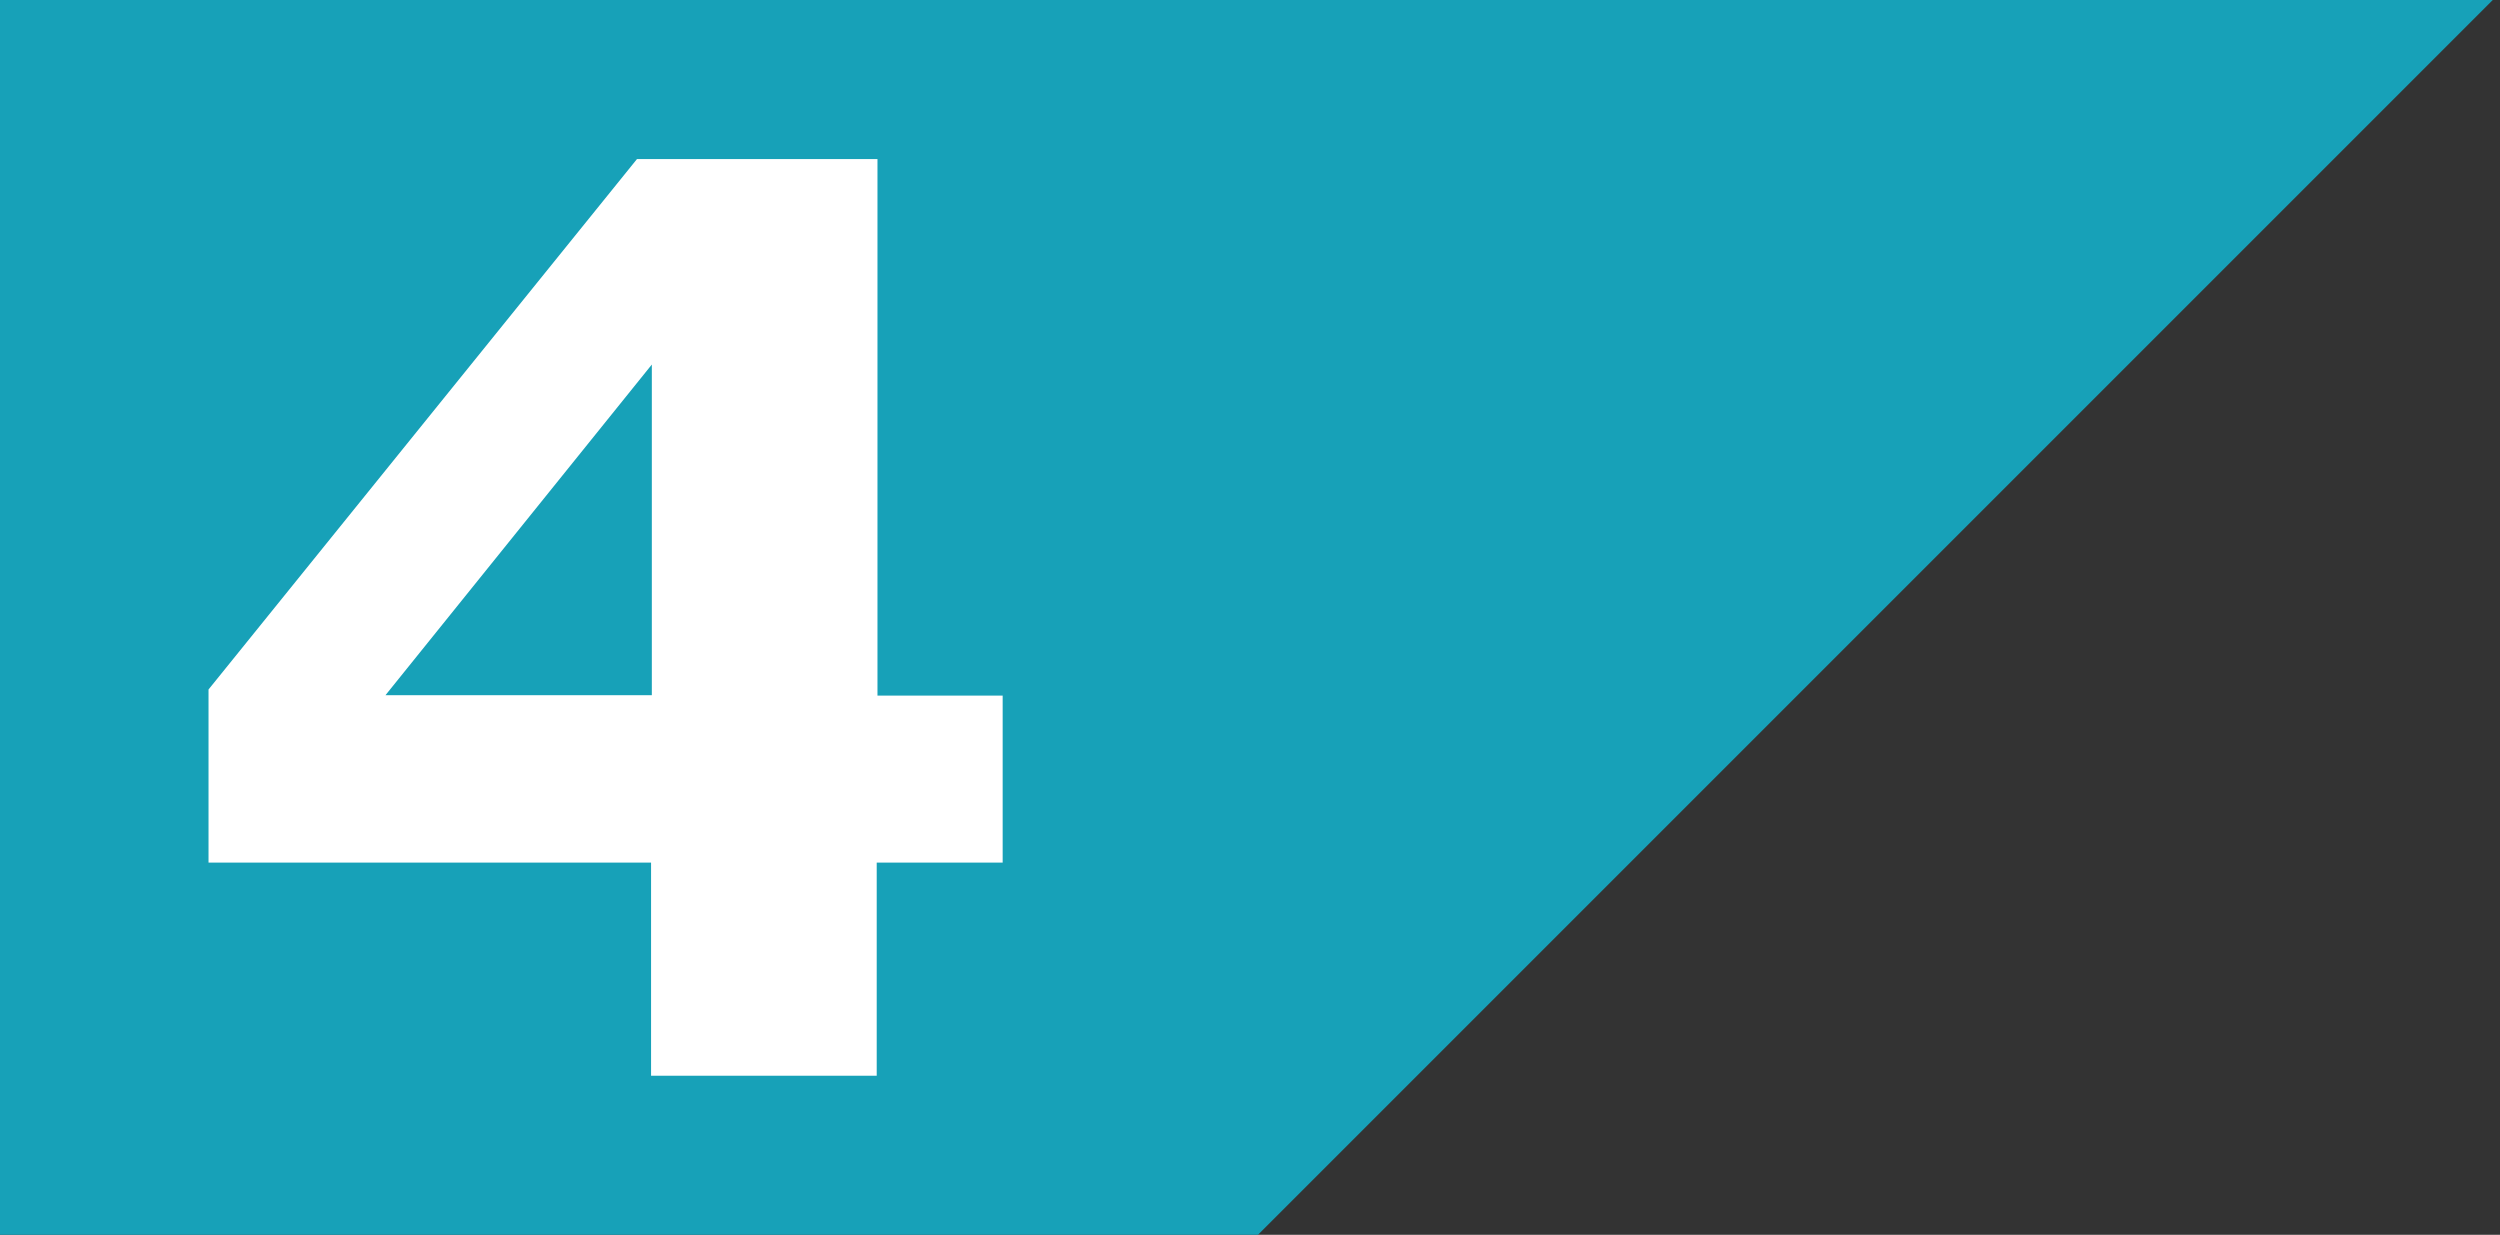
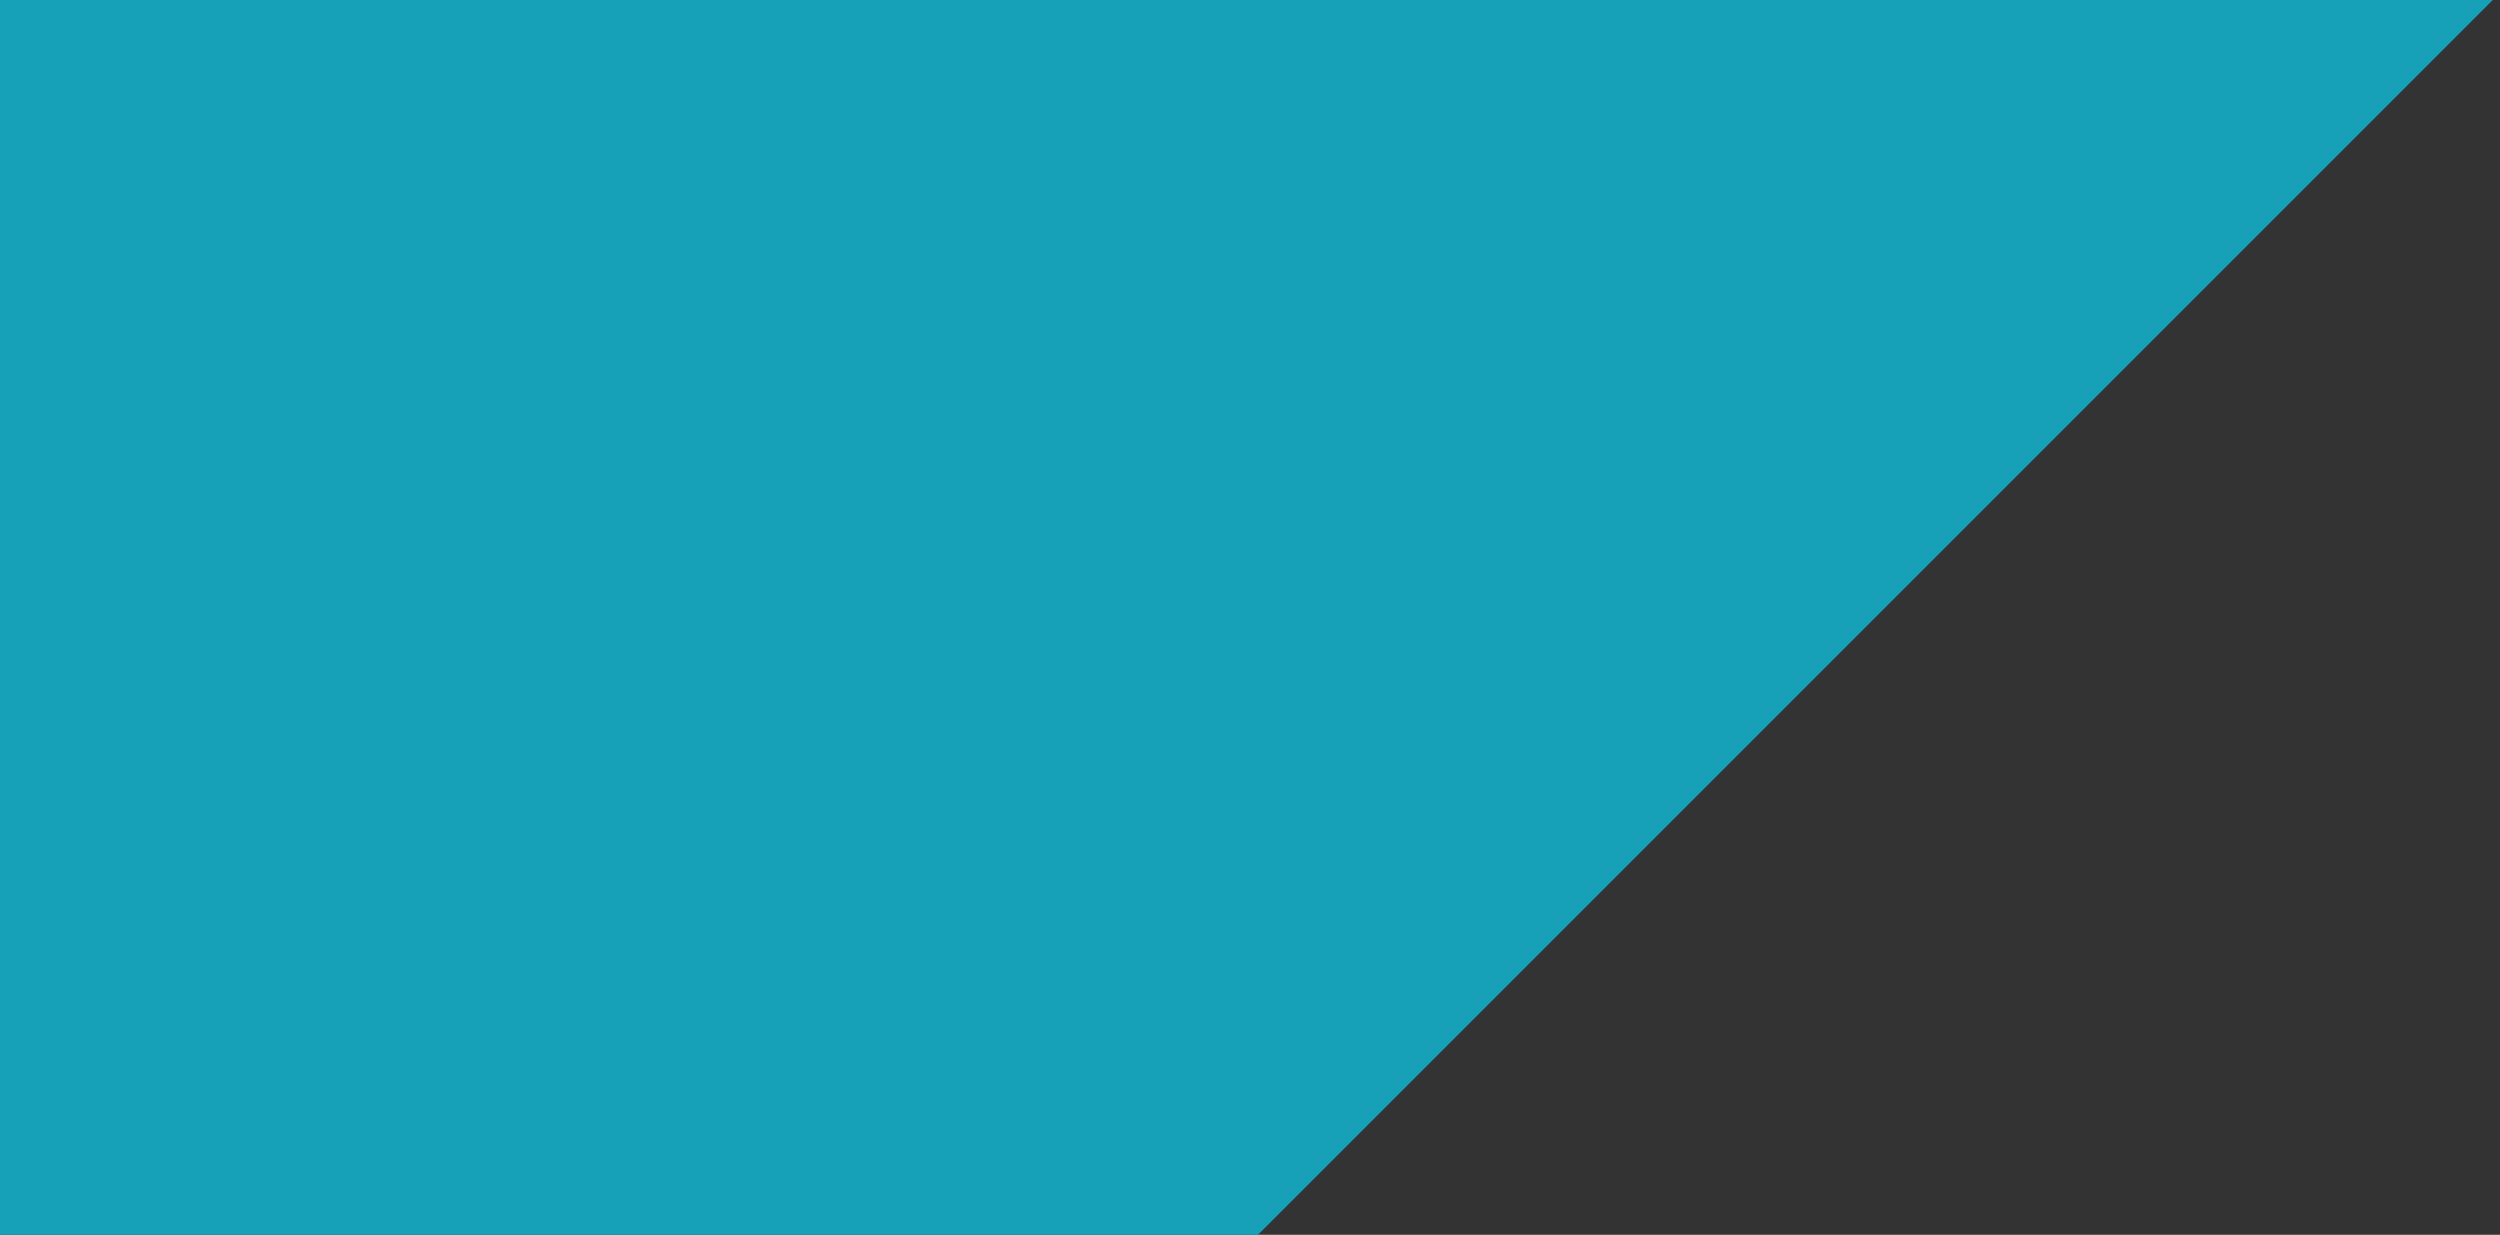
<svg xmlns="http://www.w3.org/2000/svg" version="1.1" x="0px" y="0px" viewBox="0 0 65.7 32.45" style="enable-background:new 0 0 65.7 32.45;" xml:space="preserve">
  <rect x="0" y="0" width="65.7" height="32.45" fill="#333333" stroke="none" />
  <style type="text/css">
	.st0{fill:#17A1B8;}
	.st1{fill:#FFFFFF;}
</style>
  <g>
    <polygon class="st0" points="0,0 65.51,0 33.06,32.45 0,32.45  " />
  </g>
  <g>
    <path class="st1" d="M-8.46,28.28h-16.06v-4.2h5.08v-12.7h-5.08V7.45c0.78,0,1.52-0.04,2.24-0.14c0.72-0.1,1.3-0.25,1.77-0.49   c0.56-0.27,0.97-0.62,1.26-1.05c0.29-0.43,0.45-0.97,0.49-1.61h5.35v19.89h4.96V28.28z" />
  </g>
  <g>
    <path class="st1" d="M-11.71,28.48h-18.86v-3.97c1.44-1.05,2.88-2.16,4.34-3.33c1.44-1.17,2.61-2.18,3.48-3.03   c1.3-1.26,2.24-2.35,2.78-3.29c0.54-0.93,0.82-1.87,0.82-2.78c0-1.09-0.35-1.94-1.05-2.55c-0.7-0.6-1.71-0.89-3.03-0.89   c-0.99,0-2.02,0.19-3.13,0.62c-1.13,0.41-2.14,0.91-3.07,1.56h-0.51V5.47c0.76-0.33,1.89-0.66,3.36-0.99   c1.5-0.33,2.98-0.51,4.47-0.51c3.01,0,5.31,0.64,6.88,1.91s2.37,3.05,2.37,5.37c0,1.52-0.37,2.96-1.15,4.32   c-0.76,1.36-1.93,2.78-3.48,4.22c-0.97,0.89-1.96,1.73-2.96,2.49c-0.99,0.76-1.69,1.28-2.12,1.59h10.79v4.61H-11.71z" />
  </g>
  <g>
    <path class="st1" d="M-7.27,16.97c0.53,0.45,0.95,0.97,1.26,1.58c0.31,0.6,0.47,1.4,0.47,2.41c0,1.13-0.21,2.18-0.66,3.17   c-0.45,0.97-1.13,1.83-2.06,2.51c-0.89,0.68-1.96,1.21-3.19,1.56c-1.23,0.37-2.7,0.54-4.45,0.54c-1.98,0-3.69-0.16-5.13-0.47   c-1.42-0.31-2.59-0.66-3.48-1.05v-5.27h0.62c0.93,0.56,2.02,1.05,3.33,1.46c1.28,0.41,2.47,0.62,3.52,0.62   c0.62,0,1.3-0.06,2.04-0.16c0.74-0.1,1.34-0.33,1.85-0.66c0.39-0.27,0.72-0.6,0.95-0.97c0.23-0.39,0.35-0.93,0.35-1.65   c0-0.7-0.16-1.24-0.49-1.61c-0.33-0.39-0.74-0.66-1.28-0.82c-0.53-0.18-1.17-0.27-1.91-0.29c-0.74-0.02-1.44-0.02-2.06-0.02h-1.32   v-4.3h1.38c0.84,0,1.58-0.02,2.24-0.08c0.66-0.06,1.19-0.18,1.65-0.37c0.47-0.19,0.84-0.49,1.07-0.82c0.23-0.33,0.35-0.84,0.35-1.5   c0-0.49-0.12-0.88-0.37-1.17c-0.25-0.29-0.56-0.53-0.93-0.7c-0.43-0.19-0.91-0.33-1.48-0.39c-0.56-0.06-1.05-0.1-1.48-0.1   c-1.01,0-2.1,0.18-3.29,0.53c-1.19,0.31-2.33,0.82-3.44,1.48h-0.58V5.21c0.88-0.35,2.08-0.68,3.6-1.01   c1.52-0.33,3.05-0.49,4.61-0.49c1.52,0,2.84,0.14,3.99,0.39c1.15,0.27,2.08,0.62,2.82,1.05c0.88,0.53,1.54,1.17,1.96,1.93   s0.66,1.63,0.66,2.64c0,1.34-0.41,2.53-1.24,3.58s-1.93,1.71-3.29,2v0.23c0.54,0.08,1.13,0.23,1.75,0.45   C-8.32,16.2-7.78,16.55-7.27,16.97z" />
  </g>
  <g>
-     <path class="st1" d="M26.33,22.67h-3.29v5.6h-5.93v-5.6H5.48v-4.55L16.74,4.18h6.32v14.1h3.29v4.39H26.33z M17.13,18.3V9.58   l-7,8.69h7V18.3z" />
-   </g>
+     </g>
  <g>
    <path class="st1" d="M92.66,19.86c0,1.24-0.23,2.41-0.7,3.48c-0.47,1.07-1.15,1.98-2.04,2.76c-0.99,0.82-2.12,1.42-3.42,1.81   c-1.28,0.39-2.76,0.58-4.39,0.58c-1.93-0.02-3.56-0.16-4.88-0.47c-1.32-0.29-2.41-0.62-3.25-0.99v-5.31h0.66   c0.97,0.58,2.04,1.07,3.17,1.46c1.13,0.39,2.26,0.58,3.36,0.58c0.68,0,1.42-0.08,2.2-0.23c0.8-0.16,1.42-0.45,1.89-0.86   c0.37-0.33,0.64-0.68,0.84-1.01c0.19-0.35,0.29-0.88,0.29-1.59c0-0.56-0.12-1.05-0.37-1.44c-0.25-0.41-0.58-0.74-0.97-0.97   c-0.58-0.35-1.28-0.58-2.1-0.7s-1.56-0.18-2.24-0.18c-0.97,0-1.91,0.08-2.78,0.25c-0.89,0.18-1.67,0.33-2.33,0.49h-0.72V3.95h17.09   v4.61H80.7v3.93c0.33-0.02,0.76-0.04,1.26-0.06c0.51-0.02,0.95-0.02,1.34-0.02c1.32,0,2.51,0.12,3.54,0.39   c1.03,0.25,1.94,0.6,2.68,1.05c0.97,0.58,1.75,1.38,2.29,2.35C92.39,17.16,92.66,18.38,92.66,19.86z" />
  </g>
  <g>
    <path class="st1" d="M98.92,20.03c0,1.24-0.23,2.39-0.68,3.48s-1.09,2-1.91,2.74c-0.88,0.8-1.89,1.4-3.03,1.83   c-1.15,0.43-2.49,0.62-4.03,0.62c-1.44,0-2.76-0.19-3.95-0.58c-1.19-0.39-2.22-0.99-3.05-1.81c-0.97-0.93-1.73-2.12-2.24-3.58   c-0.51-1.46-0.78-3.21-0.78-5.25c0-2.1,0.23-3.99,0.72-5.62s1.28-3.05,2.37-4.32c1.05-1.21,2.43-2.14,4.1-2.8   c1.69-0.66,3.69-0.99,6.01-0.99c0.78,0,1.65,0.06,2.59,0.16c0.93,0.1,1.54,0.19,1.83,0.23v4.73h-0.62   c-0.29-0.14-0.78-0.29-1.48-0.47S93.3,8.13,92.4,8.13c-2.06,0-3.68,0.51-4.82,1.52s-1.85,2.43-2.08,4.22   c0.84-0.49,1.71-0.89,2.63-1.21c0.91-0.31,1.91-0.47,2.98-0.47c0.93,0,1.81,0.12,2.61,0.33c0.8,0.21,1.56,0.56,2.24,1.03   c0.89,0.62,1.61,1.46,2.14,2.51C98.61,17.11,98.92,18.45,98.92,20.03z M91.57,23.66c0.33-0.37,0.6-0.8,0.8-1.3   c0.19-0.51,0.29-1.19,0.29-2.04c0-0.78-0.12-1.42-0.33-1.93c-0.23-0.51-0.54-0.89-0.93-1.21c-0.39-0.29-0.84-0.51-1.38-0.62   c-0.53-0.12-1.07-0.18-1.63-0.18c-0.47,0-0.97,0.06-1.48,0.16s-0.99,0.23-1.42,0.41c0,0.12,0,0.29-0.02,0.53s-0.02,0.56-0.02,0.93   c0,1.32,0.14,2.41,0.39,3.27c0.27,0.86,0.62,1.52,1.05,1.96c0.29,0.33,0.66,0.58,1.07,0.74c0.41,0.16,0.86,0.23,1.32,0.23   c0.35,0,0.74-0.08,1.19-0.23C90.91,24.23,91.28,23.99,91.57,23.66z" />
  </g>
</svg>